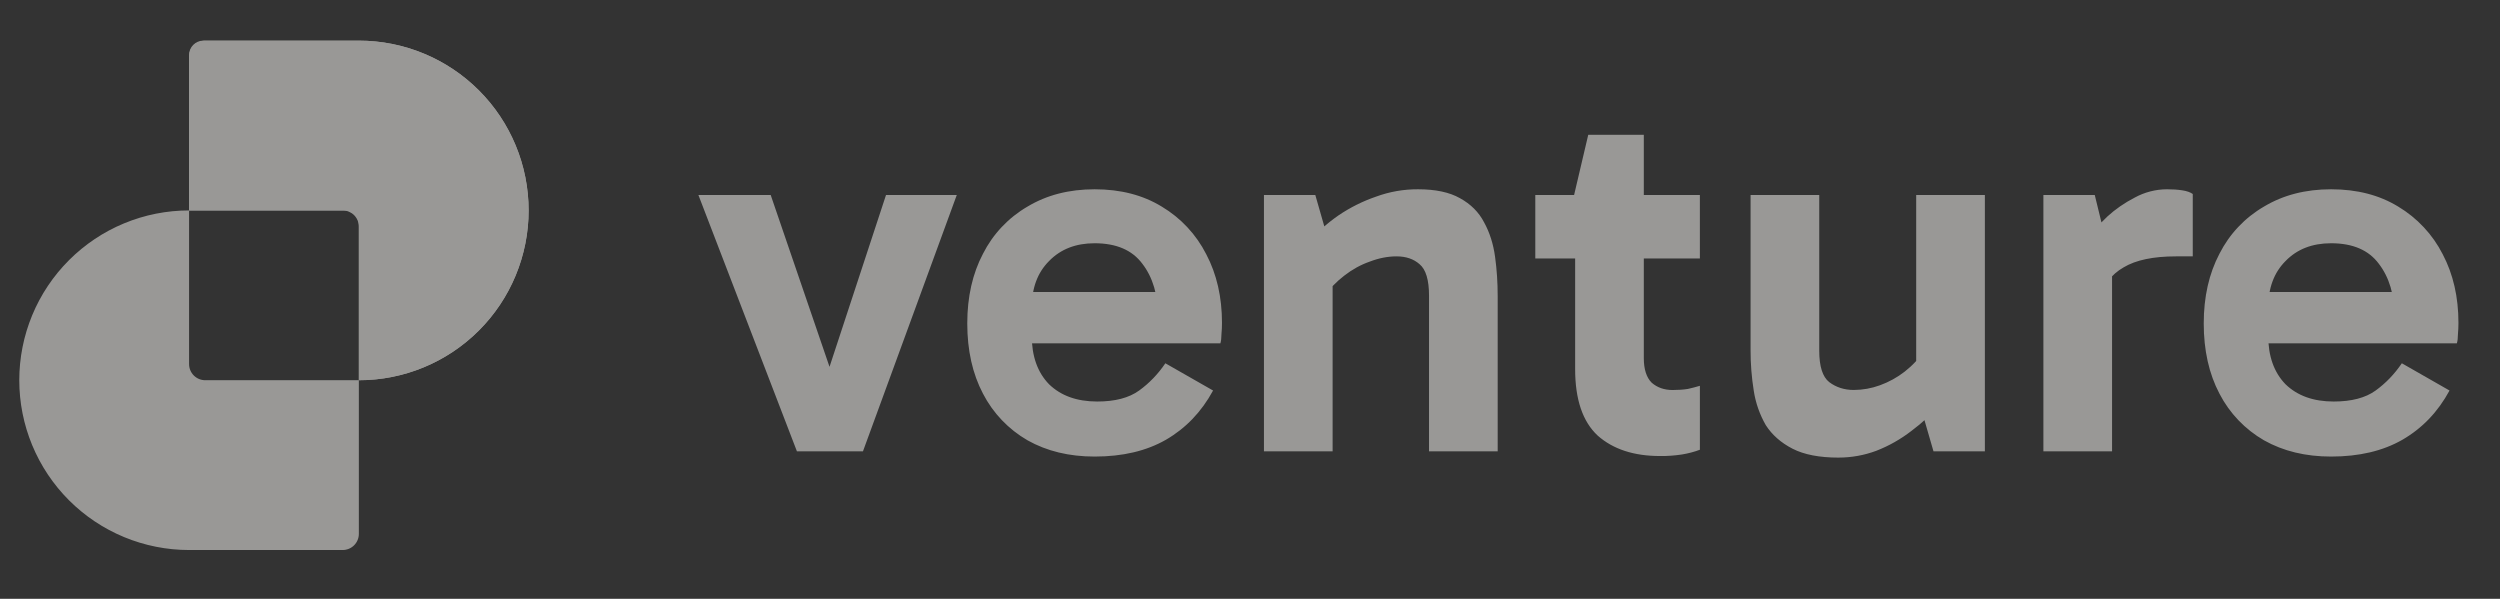
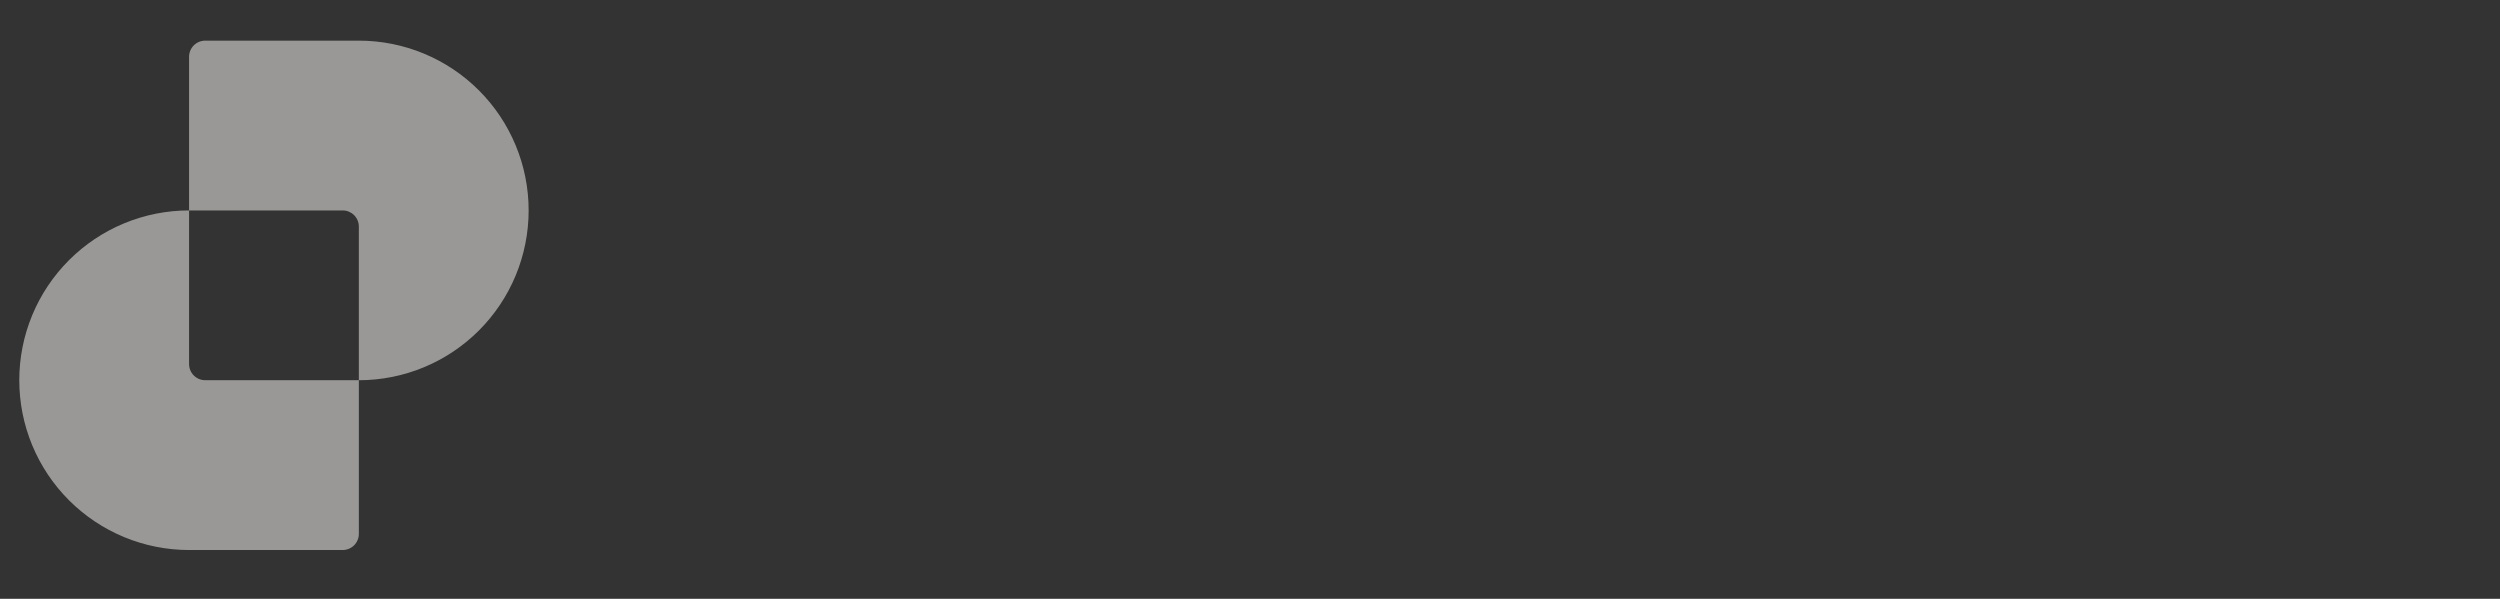
<svg xmlns="http://www.w3.org/2000/svg" width="167" height="40" viewBox="0 0 167 40" fill="none">
  <rect x="0" y="0" width="167" height="40" fill="#333333" stroke="none" />
  <g opacity="0.5">
-     <path d="M155.717 30.498C154.013 30.498 152.519 30.136 151.236 29.413C149.966 28.681 148.933 27.599 148.26 26.297C147.56 24.967 147.21 23.403 147.21 21.605C147.21 19.832 147.56 18.28 148.26 16.95C148.926 15.633 149.96 14.539 151.236 13.799C152.519 13.029 154.013 12.644 155.717 12.644C157.443 12.644 158.937 13.029 160.198 13.799C161.47 14.56 162.502 15.665 163.174 16.986C163.874 18.315 164.224 19.843 164.224 21.57C164.224 21.828 164.213 22.085 164.189 22.341C164.189 22.575 164.166 22.773 164.118 22.936H150.956V19.506H160.653L159.953 21.151C159.953 19.703 159.603 18.525 158.903 17.616C158.226 16.705 157.164 16.249 155.717 16.249C154.456 16.249 153.44 16.646 152.671 17.44C151.901 18.211 151.516 19.249 151.516 20.555V22.41C151.516 23.788 151.901 24.874 152.671 25.667C153.464 26.437 154.537 26.822 155.891 26.822C157.082 26.822 158.016 26.577 158.693 26.087C159.37 25.596 159.953 24.99 160.443 24.267L163.628 26.087C162.859 27.51 161.809 28.607 160.478 29.377C159.171 30.125 157.584 30.499 155.717 30.498ZM139.93 13.028L141.085 17.755V30.147H136.499V13.028H139.93ZM140.14 20.099L139.3 19.715V16.214L139.615 15.83C139.871 15.408 140.256 14.953 140.77 14.465C141.307 13.974 141.914 13.554 142.591 13.204C143.255 12.838 144.002 12.645 144.761 12.644C145.134 12.644 145.473 12.667 145.776 12.714C146.08 12.76 146.313 12.842 146.476 12.959V17.125H145.356C143.839 17.125 142.672 17.37 141.855 17.861C141.038 18.327 140.466 19.074 140.14 20.101M122.82 30.568C121.537 30.568 120.51 30.369 119.739 29.972C118.969 29.576 118.374 29.051 117.954 28.398C117.544 27.684 117.271 26.9 117.149 26.087C117.007 25.195 116.936 24.293 116.939 23.39V13.028H121.525V23.426C121.525 24.475 121.747 25.175 122.191 25.525C122.656 25.875 123.204 26.05 123.836 26.05C124.433 26.047 125.025 25.941 125.585 25.735C126.178 25.52 126.734 25.213 127.232 24.826C127.769 24.406 128.212 23.927 128.561 23.39L129.123 25.806H128.002V13.028H132.589V30.147H129.157L128.213 26.89L129.683 26.927C129.087 27.615 128.418 28.237 127.687 28.782C126.973 29.335 126.183 29.783 125.342 30.111C124.535 30.412 123.682 30.566 122.822 30.567M110.891 30.462C109.141 30.462 107.752 30.007 106.725 29.097C105.721 28.163 105.219 26.681 105.22 24.65V13.239L105.149 13.03L106.095 9.004H109.806V23.916C109.806 24.664 109.981 25.212 110.331 25.563C110.704 25.89 111.17 26.053 111.731 26.053C112.105 26.053 112.444 26.029 112.747 25.982C113.05 25.913 113.319 25.843 113.552 25.772V30.043C113.179 30.183 112.782 30.288 112.361 30.358C111.874 30.433 111.382 30.468 110.89 30.463M102.558 17.265V13.028H113.551V17.265H102.558ZM94.725 12.644C95.891 12.644 96.825 12.842 97.525 13.239C98.247 13.635 98.784 14.172 99.135 14.849C99.509 15.527 99.754 16.297 99.871 17.159C99.987 17.999 100.045 18.875 100.045 19.786V30.147H95.459V19.75C95.459 18.7 95.249 18 94.829 17.65C94.434 17.3 93.92 17.125 93.289 17.125C92.705 17.125 92.11 17.241 91.503 17.474C90.896 17.685 90.325 18 89.788 18.419C89.275 18.816 88.831 19.271 88.459 19.786L87.863 17.405H89.018V30.147H84.432V13.028H87.863L88.807 16.319L87.336 16.249C87.946 15.547 88.64 14.924 89.403 14.394C90.184 13.863 91.031 13.44 91.924 13.134C92.82 12.805 93.77 12.639 94.725 12.644ZM73.121 30.498C71.418 30.498 69.924 30.136 68.64 29.413C67.37 28.681 66.337 27.599 65.664 26.297C64.964 24.967 64.614 23.403 64.614 21.605C64.614 19.832 64.964 18.28 65.664 16.95C66.33 15.633 67.364 14.539 68.64 13.799C69.923 13.029 71.417 12.644 73.121 12.644C74.847 12.644 76.341 13.029 77.602 13.799C78.876 14.558 79.907 15.663 80.578 16.986C81.278 18.315 81.628 19.843 81.628 21.57C81.628 21.828 81.616 22.085 81.592 22.341C81.592 22.575 81.569 22.773 81.522 22.936H68.36V19.506H78.056L77.357 21.151C77.357 19.703 77.007 18.525 76.307 17.616C75.63 16.705 74.567 16.249 73.12 16.249C71.86 16.249 70.845 16.646 70.075 17.44C69.305 18.211 68.92 19.249 68.92 20.555V22.41C68.92 23.788 69.305 24.874 70.075 25.667C70.868 26.437 71.942 26.822 73.295 26.822C74.486 26.822 75.419 26.577 76.095 26.087C76.773 25.596 77.357 24.99 77.846 24.267L81.033 26.087C80.262 27.51 79.211 28.607 77.882 29.377C76.575 30.125 74.988 30.499 73.121 30.498ZM63.912 13.028L57.646 30.147H53.234L46.654 13.028H51.483L55.965 26.121H54.881L59.185 13.028H63.912Z" fill="#FFFEFA" />
    <path fill-rule="evenodd" clip-rule="evenodd" d="M13.71 2.715C13.423 2.715 13.148 2.829 12.946 3.031C12.743 3.234 12.63 3.508 12.63 3.795V14.057C11.14 14.057 9.665 14.35 8.289 14.92C6.913 15.49 5.663 16.326 4.61 17.379C3.556 18.432 2.721 19.682 2.151 21.058C1.581 22.434 1.288 23.909 1.288 25.399C1.288 26.888 1.581 28.363 2.151 29.739C2.721 31.115 3.556 32.365 4.61 33.419C5.663 34.472 6.913 35.307 8.289 35.877C9.665 36.447 11.14 36.741 12.63 36.741H22.892C23.178 36.741 23.453 36.627 23.655 36.424C23.858 36.222 23.971 35.947 23.971 35.661V25.399C26.98 25.399 29.864 24.204 31.991 22.077C34.118 19.95 35.313 17.065 35.313 14.057C35.313 11.049 34.118 8.164 31.991 6.037C29.864 3.91 26.98 2.715 23.971 2.715H13.71ZM23.971 25.399H13.71C13.423 25.399 13.148 25.285 12.946 25.082C12.743 24.88 12.63 24.605 12.63 24.319V14.057H22.892C23.488 14.057 23.971 14.541 23.971 15.137V25.399Z" fill="#FFFEFA" />
-     <path d="M13.588 2.715C13.334 2.715 13.09 2.816 12.911 2.995C12.731 3.175 12.63 3.418 12.629 3.672V14.057H23.013C23.542 14.057 23.971 14.485 23.971 15.015V25.399C26.979 25.399 29.864 24.204 31.991 22.077C34.118 19.95 35.313 17.065 35.313 14.057C35.313 11.049 34.118 8.164 31.991 6.037C29.864 3.91 26.979 2.715 23.971 2.715H13.588Z" fill="#FFFEFA" />
  </g>
</svg>